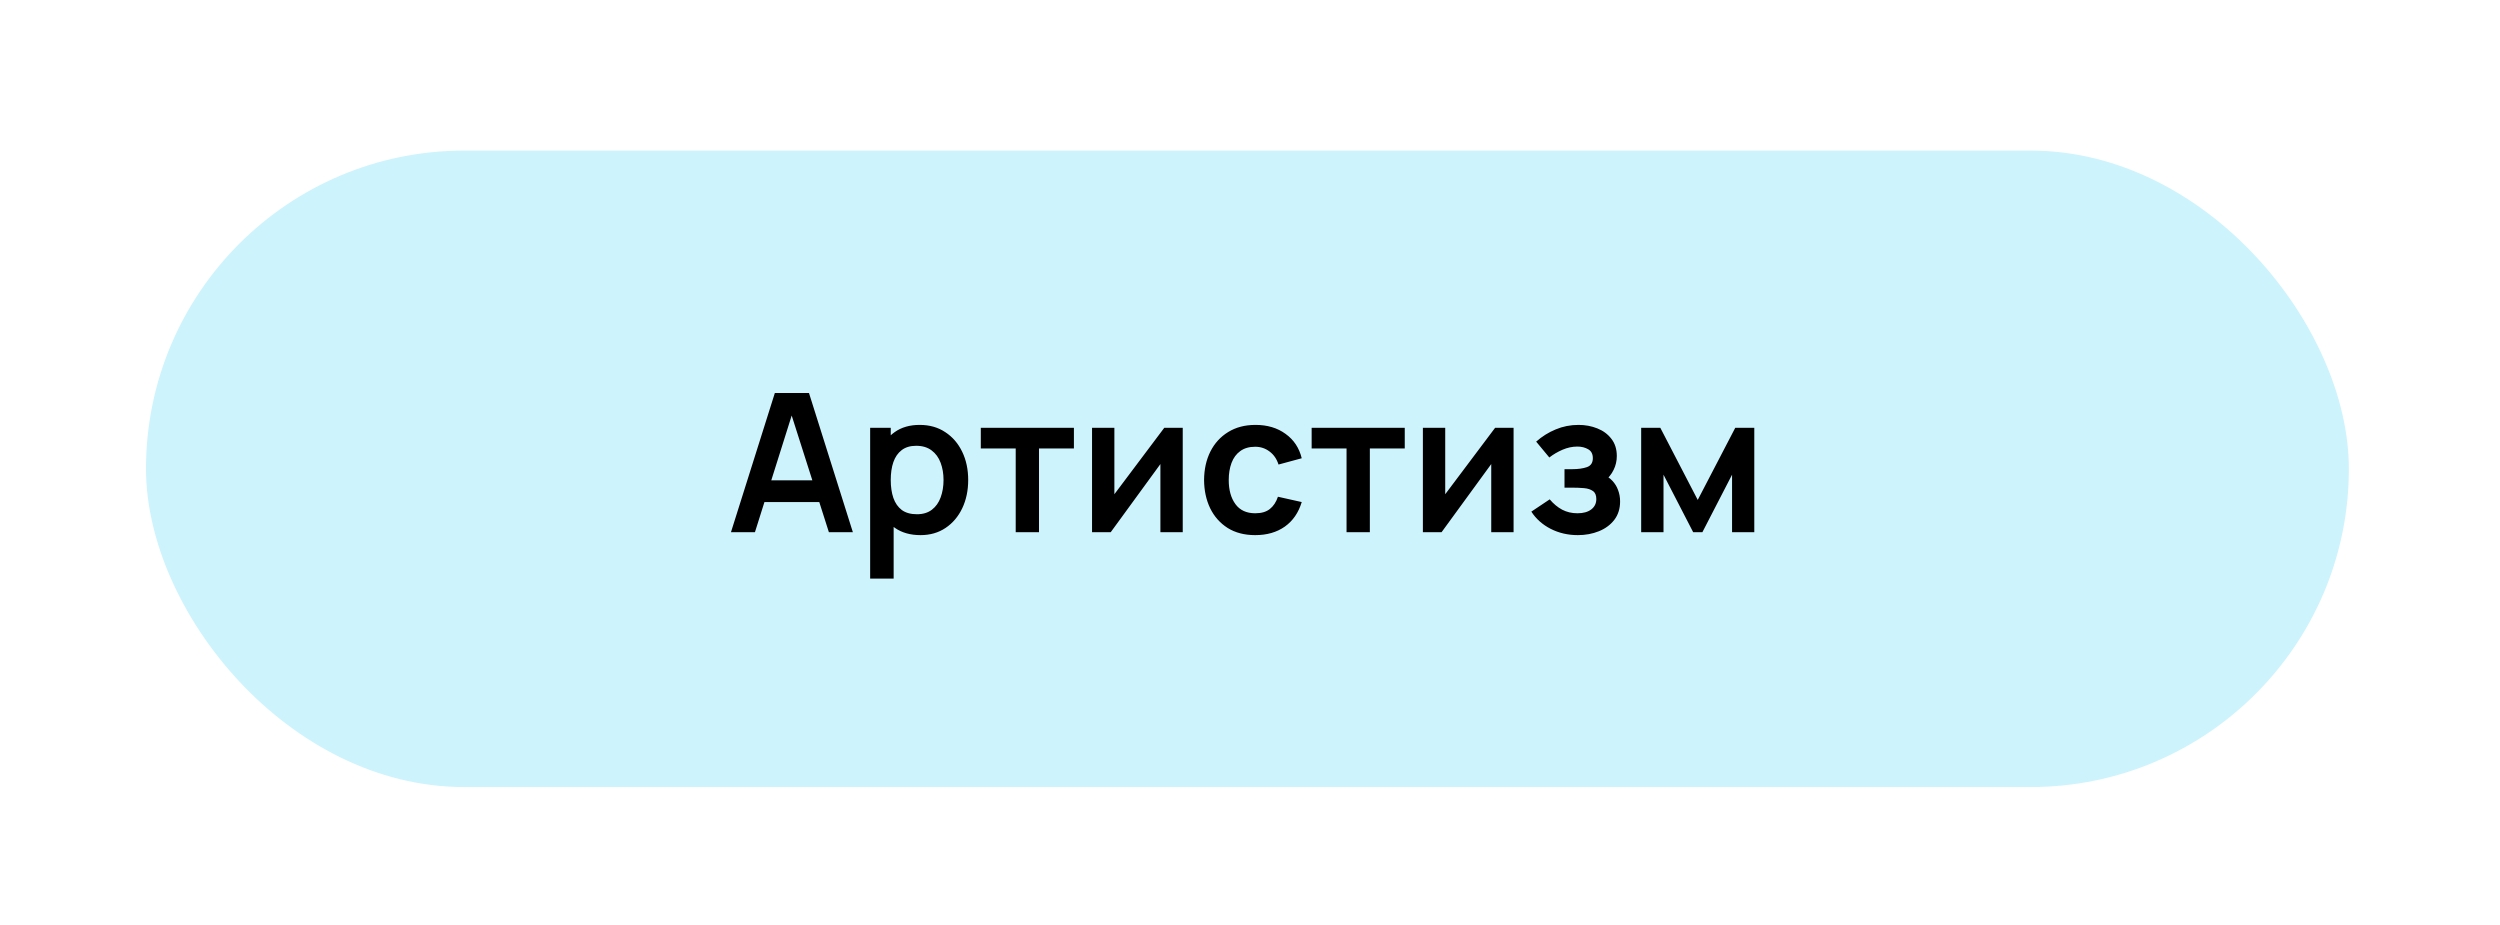
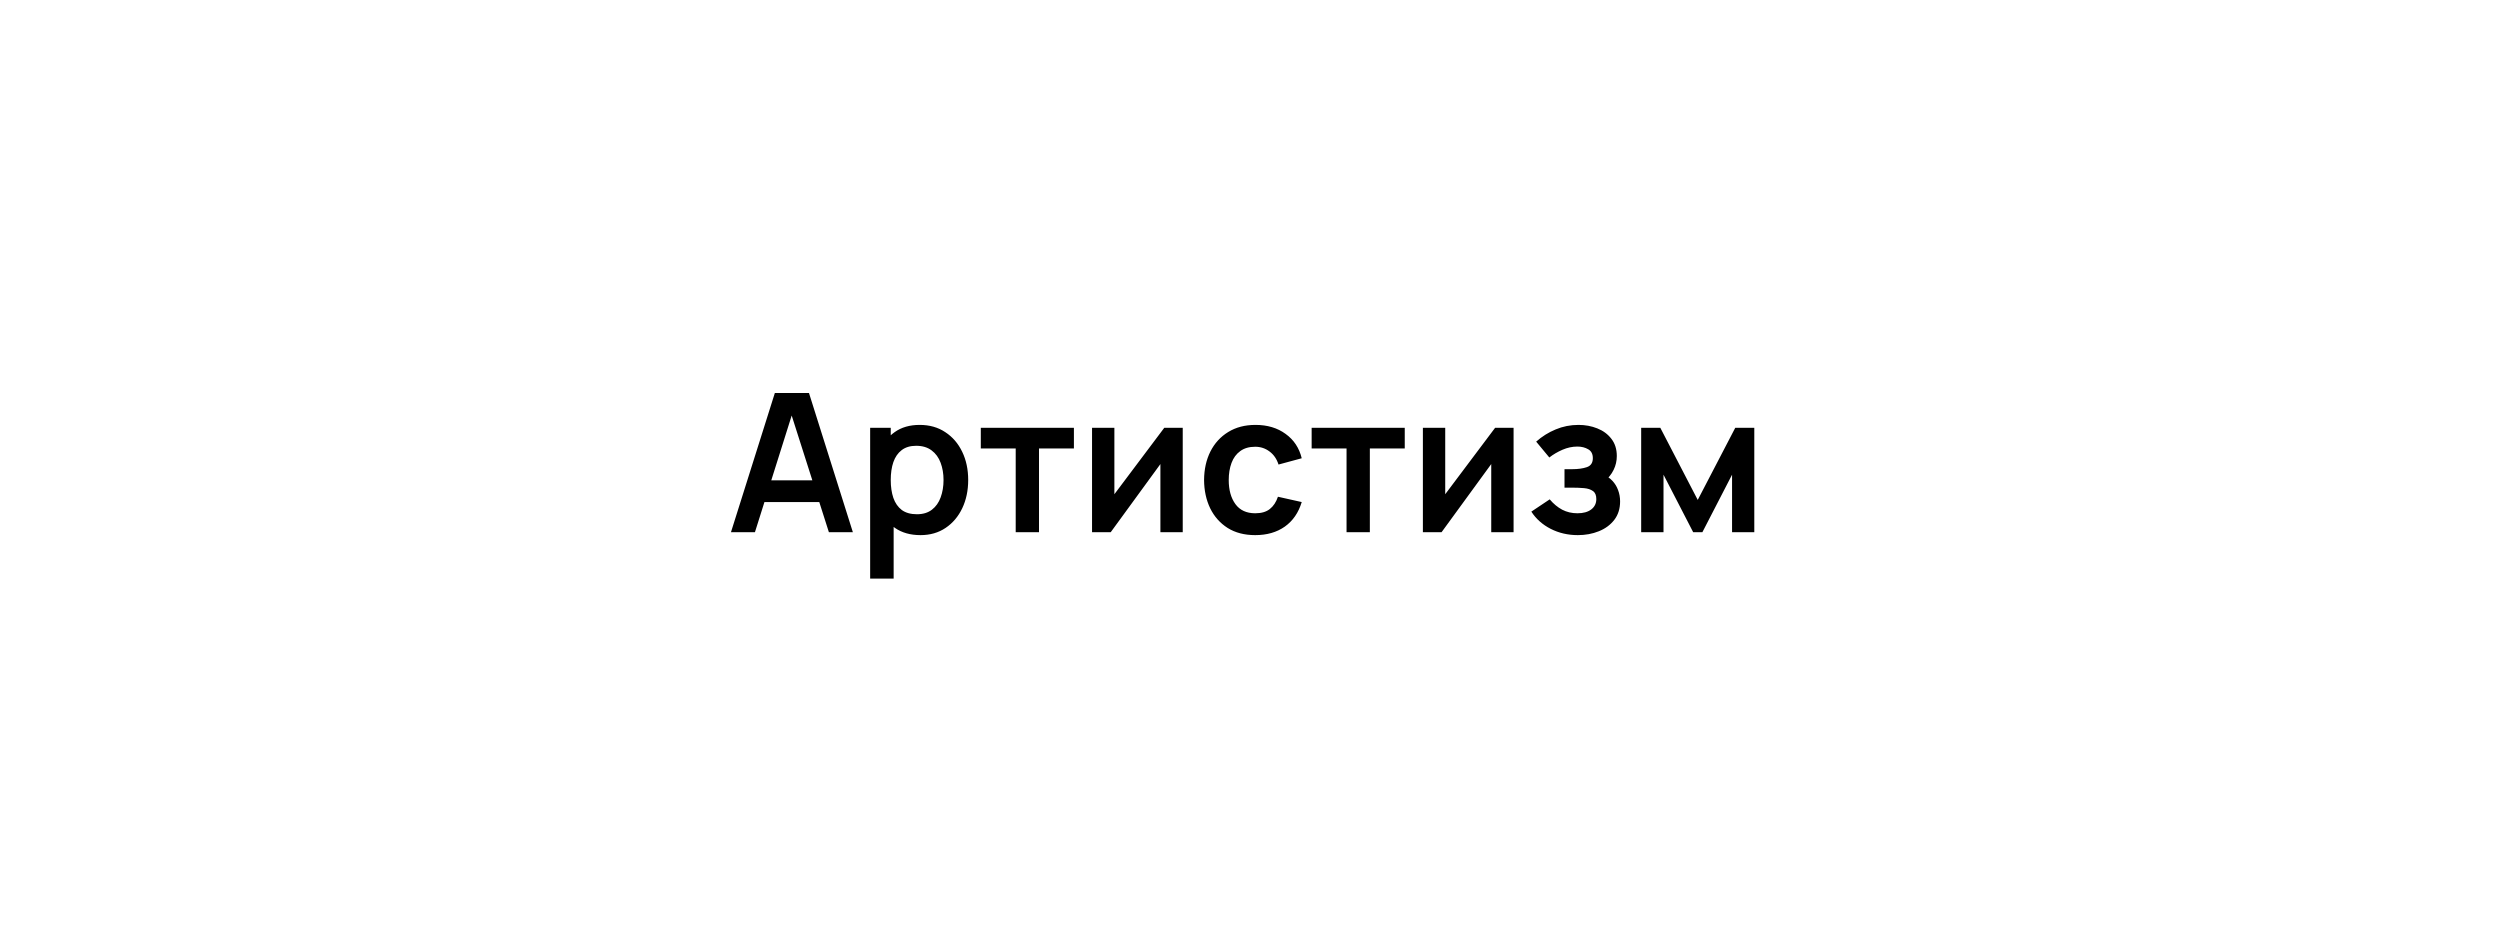
<svg xmlns="http://www.w3.org/2000/svg" width="181" height="67" viewBox="0 0 181 67" fill="none">
  <g filter="url(#filter0_d_1057_24)">
-     <rect x="10.57" y="0.903" width="159.488" height="46.08" rx="23.04" fill="#CDF3FD" />
    <path d="M52.921 28.533L56.099 18.453H58.57L61.748 28.533H60.012L57.128 19.489H57.506L54.657 28.533H52.921ZM54.692 26.349V24.774H59.984V26.349H54.692ZM66.646 28.743C65.909 28.743 65.29 28.568 64.791 28.218C64.292 27.868 63.916 27.392 63.664 26.79C63.412 26.183 63.286 25.504 63.286 24.753C63.286 23.992 63.412 23.311 63.664 22.709C63.916 22.107 64.285 21.633 64.77 21.288C65.26 20.938 65.865 20.763 66.583 20.763C67.297 20.763 67.915 20.938 68.438 21.288C68.966 21.633 69.374 22.107 69.663 22.709C69.953 23.306 70.097 23.988 70.097 24.753C70.097 25.509 69.955 26.188 69.67 26.79C69.385 27.392 68.984 27.868 68.466 28.218C67.948 28.568 67.341 28.743 66.646 28.743ZM62.999 31.893V20.973H64.49V26.279H64.7V31.893H62.999ZM66.387 27.231C66.826 27.231 67.188 27.121 67.472 26.902C67.757 26.683 67.967 26.386 68.102 26.013C68.242 25.635 68.312 25.215 68.312 24.753C68.312 24.296 68.242 23.88 68.102 23.507C67.962 23.129 67.745 22.83 67.451 22.611C67.157 22.387 66.784 22.275 66.331 22.275C65.902 22.275 65.552 22.38 65.281 22.59C65.01 22.795 64.81 23.085 64.679 23.458C64.553 23.827 64.49 24.258 64.49 24.753C64.49 25.243 64.553 25.675 64.679 26.048C64.81 26.421 65.013 26.713 65.288 26.923C65.568 27.128 65.934 27.231 66.387 27.231ZM73.537 28.533V22.471H71.01V20.973H77.751V22.471H75.224V28.533H73.537ZM85.63 20.973V28.533H84.013V23.598L80.415 28.533H79.064V20.973H80.681V25.782L84.293 20.973H85.63ZM90.878 28.743C90.099 28.743 89.434 28.57 88.883 28.225C88.333 27.875 87.91 27.399 87.616 26.797C87.327 26.195 87.18 25.514 87.175 24.753C87.18 23.978 87.332 23.292 87.63 22.695C87.934 22.093 88.363 21.622 88.918 21.281C89.474 20.936 90.134 20.763 90.899 20.763C91.758 20.763 92.484 20.98 93.076 21.414C93.674 21.843 94.063 22.431 94.245 23.178L92.565 23.633C92.435 23.227 92.218 22.912 91.914 22.688C91.611 22.459 91.266 22.345 90.878 22.345C90.44 22.345 90.078 22.45 89.793 22.66C89.509 22.865 89.299 23.15 89.163 23.514C89.028 23.878 88.96 24.291 88.96 24.753C88.96 25.472 89.121 26.053 89.443 26.496C89.765 26.939 90.244 27.161 90.878 27.161C91.326 27.161 91.679 27.058 91.935 26.853C92.197 26.648 92.393 26.351 92.523 25.964L94.245 26.349C94.012 27.119 93.604 27.712 93.02 28.127C92.437 28.538 91.723 28.743 90.878 28.743ZM97.49 28.533V22.471H94.963V20.973H101.704V22.471H99.177V28.533H97.49ZM109.583 20.973V28.533H107.966V23.598L104.368 28.533H103.017V20.973H104.634V25.782L108.246 20.973H109.583ZM114.236 28.743C113.518 28.743 112.862 28.591 112.269 28.288C111.677 27.985 111.21 27.569 110.869 27.042L112.199 26.153C112.47 26.475 112.771 26.725 113.102 26.902C113.434 27.075 113.802 27.161 114.208 27.161C114.633 27.161 114.967 27.068 115.209 26.881C115.452 26.694 115.573 26.445 115.573 26.132C115.573 25.857 115.492 25.663 115.328 25.551C115.165 25.434 114.95 25.364 114.684 25.341C114.418 25.318 114.134 25.306 113.83 25.306H113.27V23.969H113.823C114.248 23.969 114.603 23.92 114.887 23.822C115.177 23.724 115.321 23.507 115.321 23.171C115.321 22.868 115.209 22.653 114.985 22.527C114.761 22.396 114.5 22.331 114.201 22.331C113.837 22.331 113.478 22.408 113.123 22.562C112.769 22.716 112.451 22.903 112.171 23.122L111.219 21.974C111.639 21.601 112.108 21.307 112.626 21.092C113.144 20.873 113.697 20.763 114.285 20.763C114.771 20.763 115.223 20.847 115.643 21.015C116.068 21.183 116.409 21.435 116.665 21.771C116.927 22.107 117.057 22.522 117.057 23.017C117.057 23.372 116.98 23.705 116.826 24.018C116.677 24.331 116.437 24.627 116.105 24.907L116.084 24.361C116.341 24.468 116.558 24.618 116.735 24.809C116.917 25 117.055 25.224 117.148 25.481C117.246 25.738 117.295 26.011 117.295 26.3C117.295 26.827 117.155 27.273 116.875 27.637C116.595 28.001 116.222 28.276 115.755 28.463C115.293 28.65 114.787 28.743 114.236 28.743ZM118.821 28.533V20.973H120.207L122.916 26.195L125.632 20.973H127.011V28.533H125.401V24.368L123.252 28.533H122.587L120.438 24.368V28.533H118.821Z" fill="black" />
  </g>
  <defs>
    <filter id="filter0_d_1057_24" x="0.57" y="0.903" width="179.488" height="66.08" filterUnits="userSpaceOnUse" color-interpolation-filters="sRGB">
      <feFlood flood-opacity="0" result="BackgroundImageFix" />
      <feColorMatrix in="SourceAlpha" type="matrix" values="0 0 0 0 0 0 0 0 0 0 0 0 0 0 0 0 0 0 127 0" result="hardAlpha" />
      <feOffset dy="10" />
      <feGaussianBlur stdDeviation="5" />
      <feComposite in2="hardAlpha" operator="out" />
      <feColorMatrix type="matrix" values="0 0 0 0 0 0 0 0 0 0 0 0 0 0 0 0 0 0 0.25 0" />
      <feBlend mode="normal" in2="BackgroundImageFix" result="effect1_dropShadow_1057_24" />
      <feBlend mode="normal" in="SourceGraphic" in2="effect1_dropShadow_1057_24" result="shape" />
    </filter>
  </defs>
</svg>